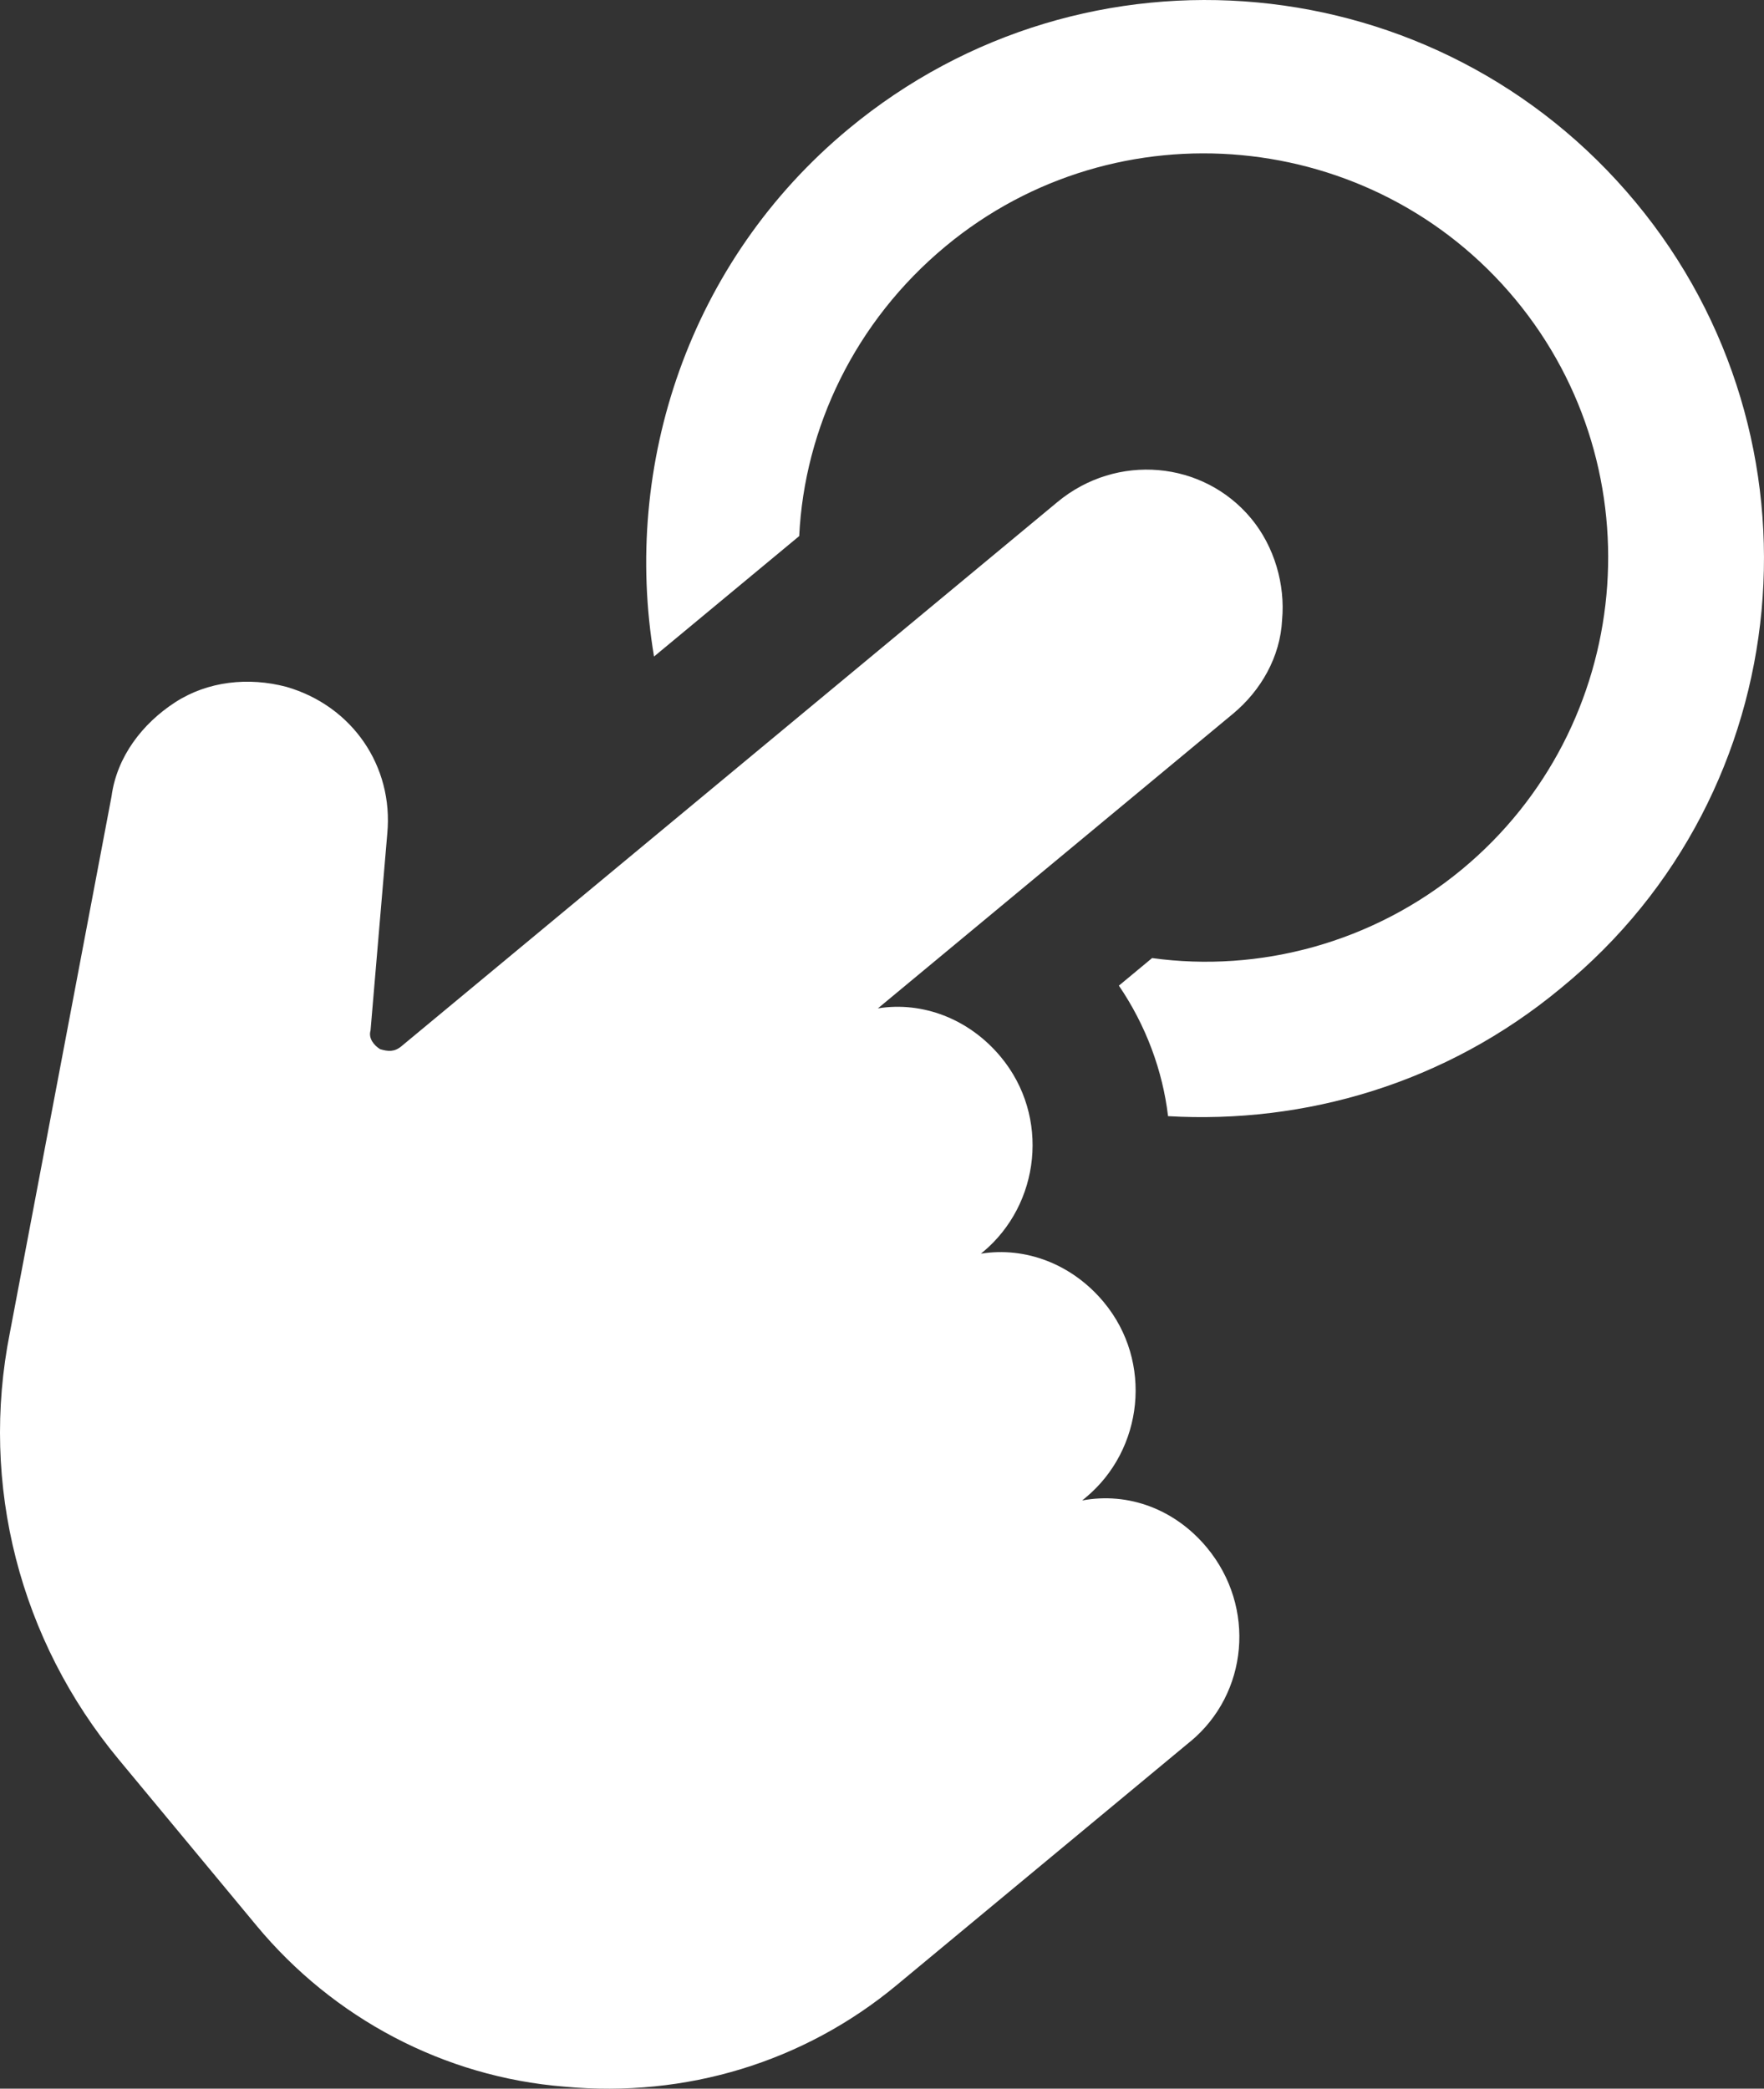
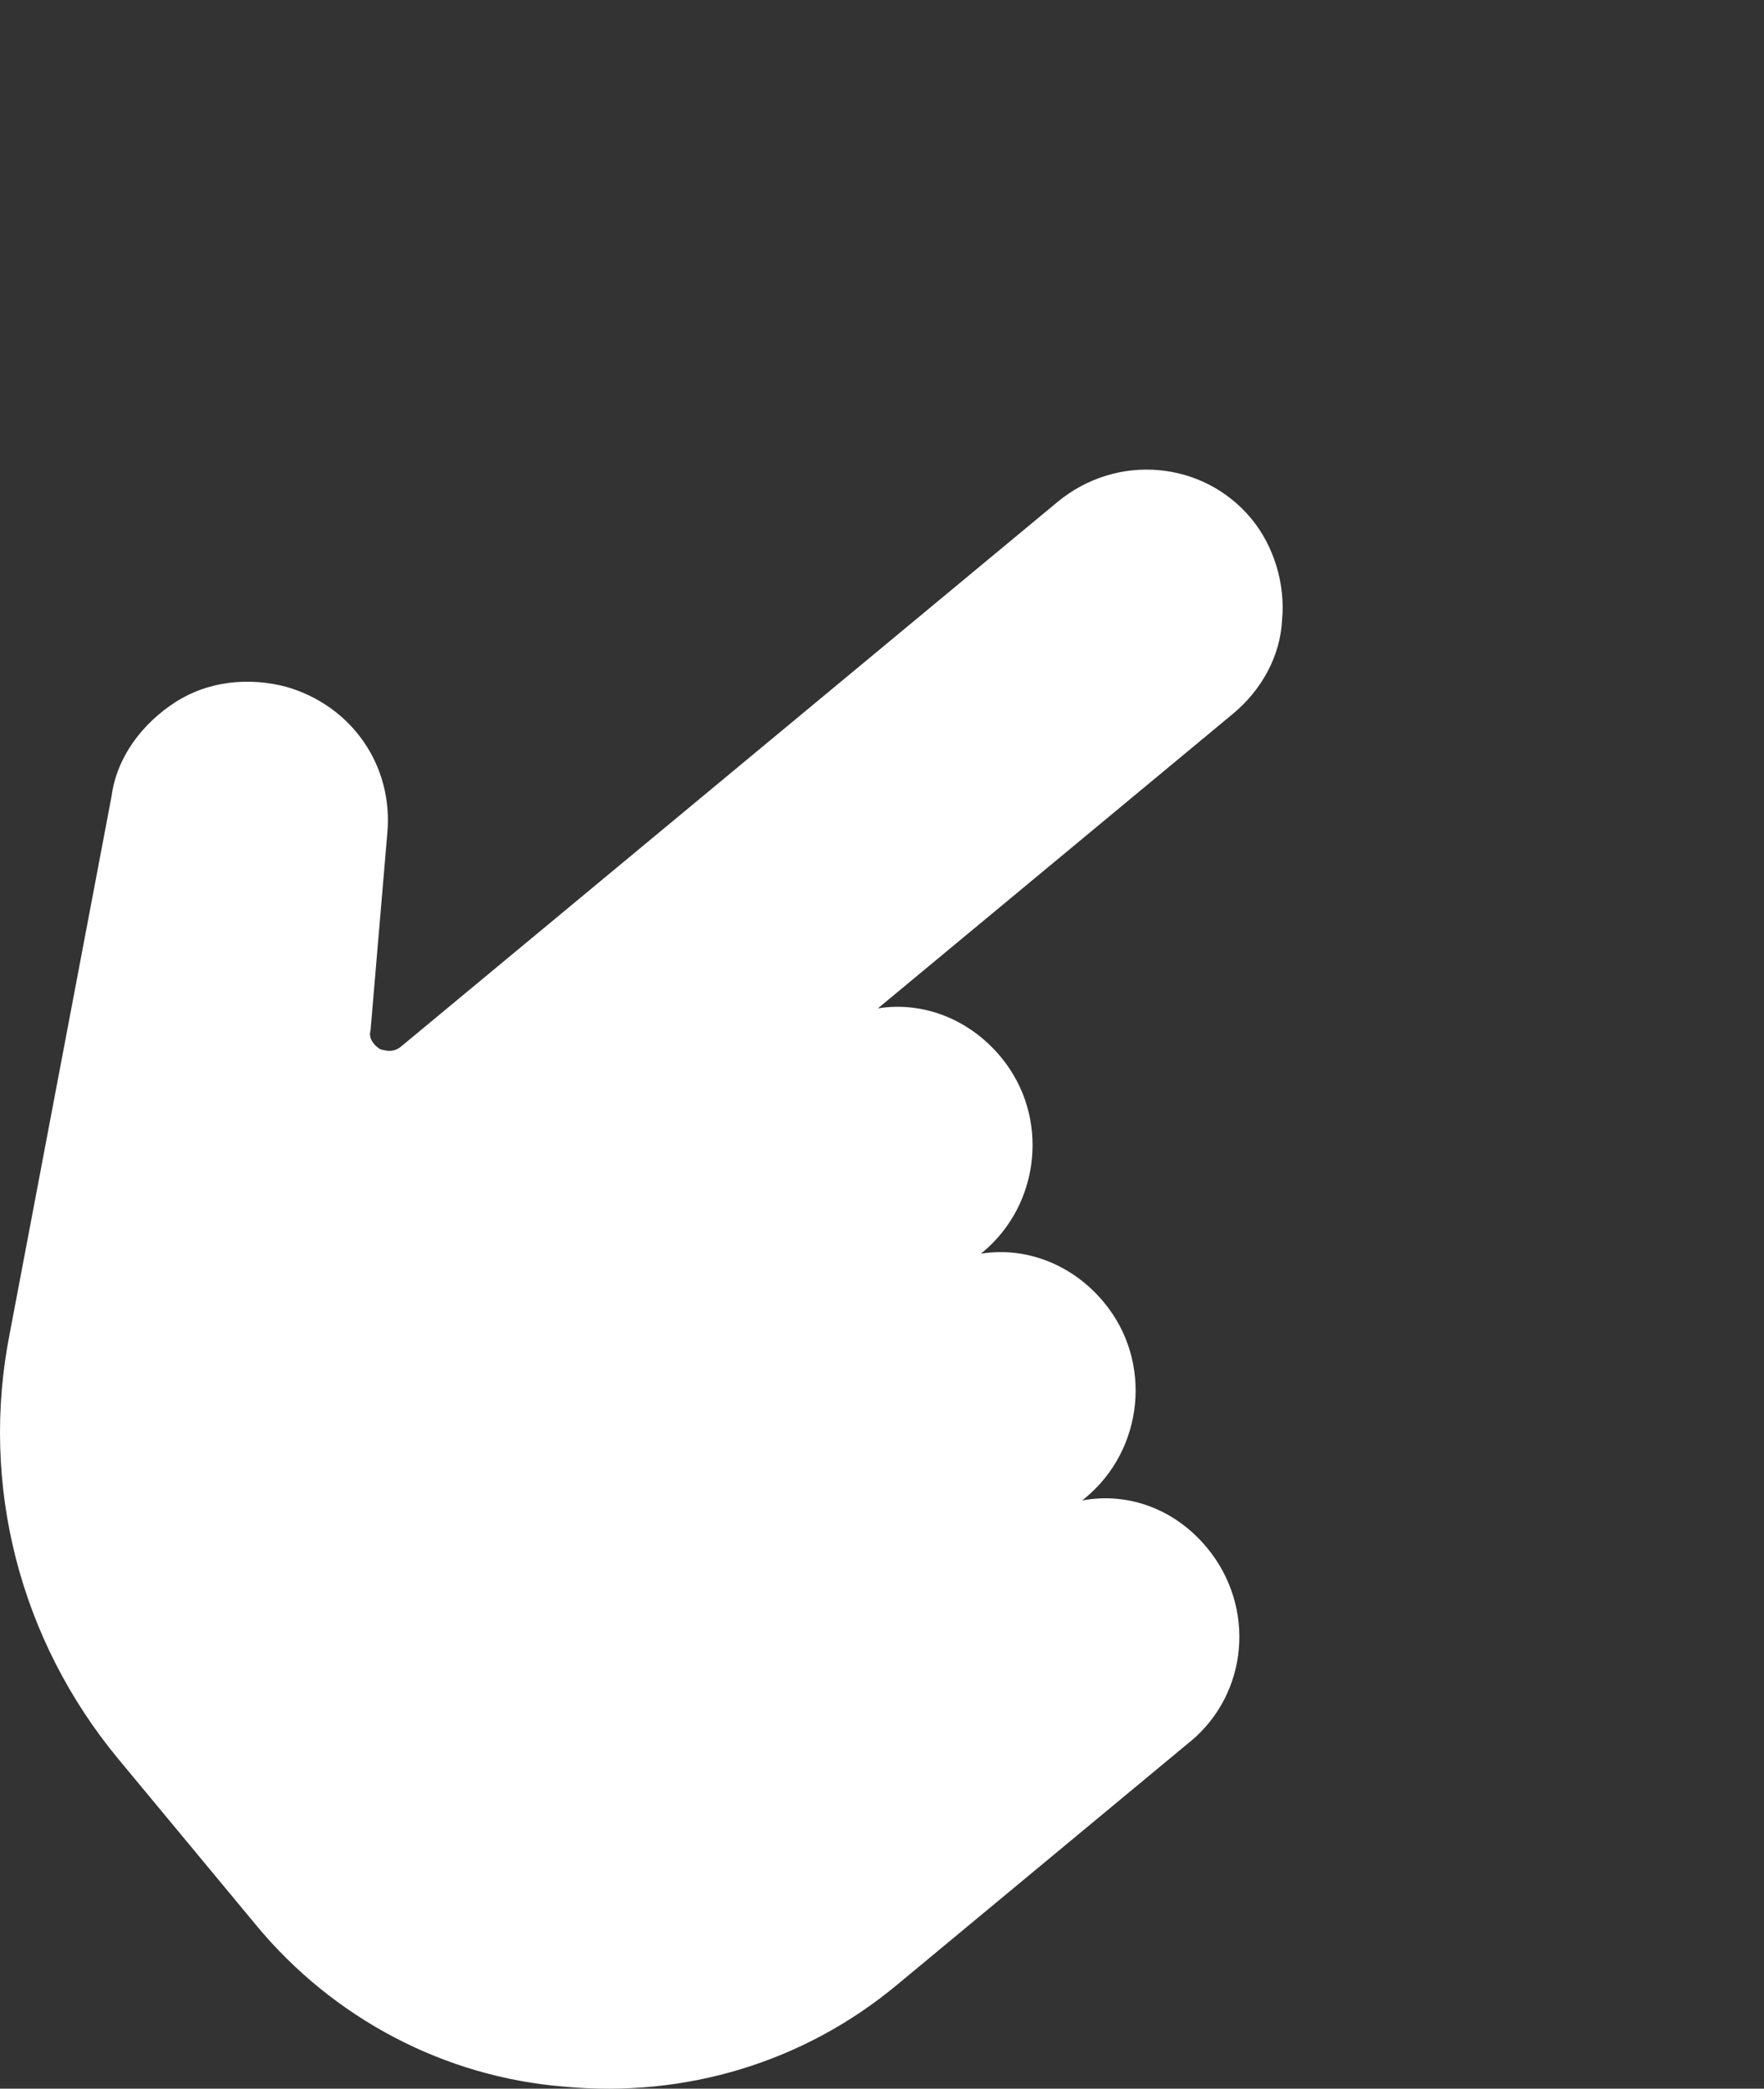
<svg xmlns="http://www.w3.org/2000/svg" id="b" viewBox="0 0 760.24 899.99">
  <rect x="0" y="0" width="760.24" height="899.99" fill="#333333" stroke="none" />
  <g id="c">
-     <path d="M281.86,282.9l62.58-51.91c2.24-46.41,23.91-92.38,63.12-124.9,73.89-61.28,184.23-51,245.52,22.89,61.28,73.89,51,184.23-22.89,245.52-38.45,31.89-87.64,44.7-133.66,38.32l-14.32,11.88c11.63,17.09,18.86,36.54,21.19,56.24,58.82,3.4,119.56-13.9,169.32-55.17,103.16-84.29,116.68-236.77,32.26-338.56-85.05-102.54-236.78-116.68-339.31-31.63-68.61,56.9-97.66,144.63-83.8,227.32h-.01Z" fill="#fff" />
    <path d="M513.06,750.37c24.88-20.64,28.35-57.88,7.09-83.52-13.76-16.59-33.93-24.03-53.75-20.32l1.51-1.25c24.88-20.64,29.11-58.51,7.84-84.14-13.76-16.59-33.93-24.03-53-20.94l.75-.62c24.88-20.64,29.11-58.51,7.84-84.14-13.76-16.59-33.93-24.03-53-20.94l153.05-126.95c12.06-10.01,20.38-24.54,21.16-40.46,1.41-15.17-3.32-31.61-13.32-43.67-20.64-24.88-57.88-28.35-83.52-7.09l-282.74,234.51c-3.01,2.5-5.77,2.24-9.16,1.23-2.63-1.64-5.13-4.66-4.12-8.04l7.22-84.89c2.7-28.97-15.05-54.97-43.5-63.19-16.3-4.3-33.86-2.46-47.92,6.66-14.07,9.12-25.14,23.4-27.43,40.57L4.26,574.23c-13.07,65.56,4.34,132.58,46.86,183.85l59.41,71.62c33.14,39.96,80.87,65.27,132.66,69.41,52.42,4.89,103.24-10.55,143.2-43.7l126.66-105.06v.02Z" fill="#fff" />
  </g>
</svg>